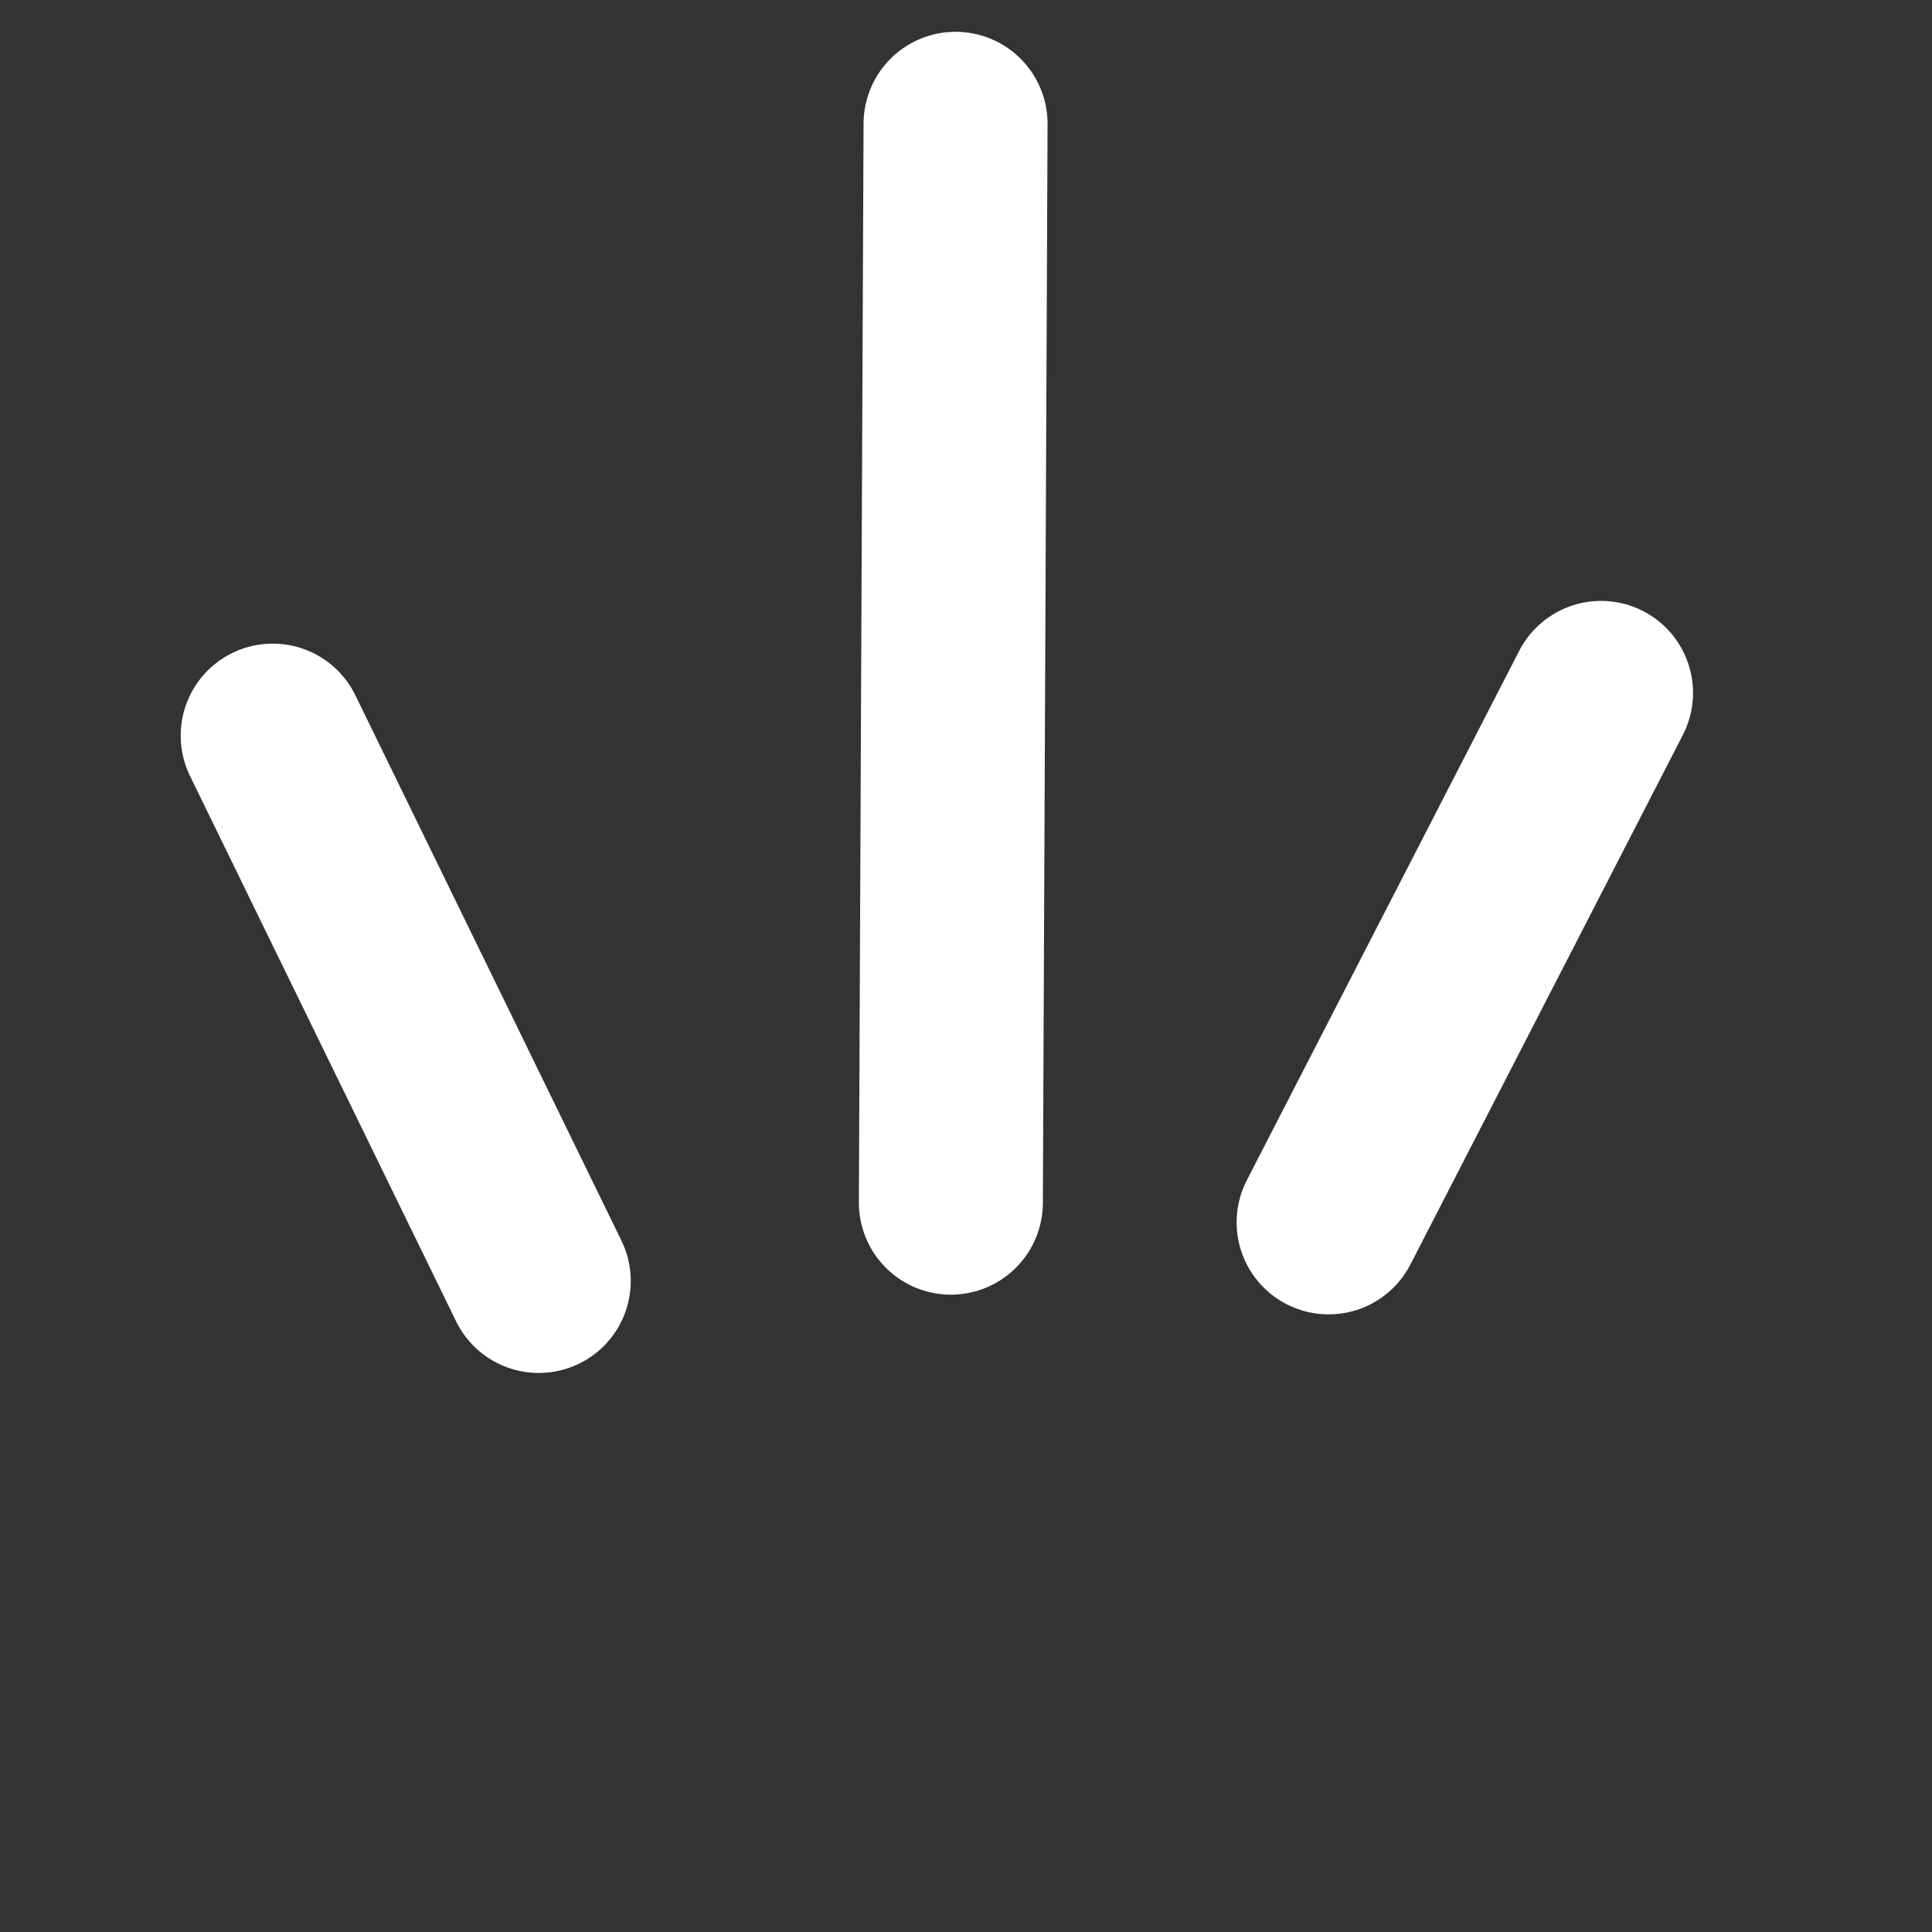
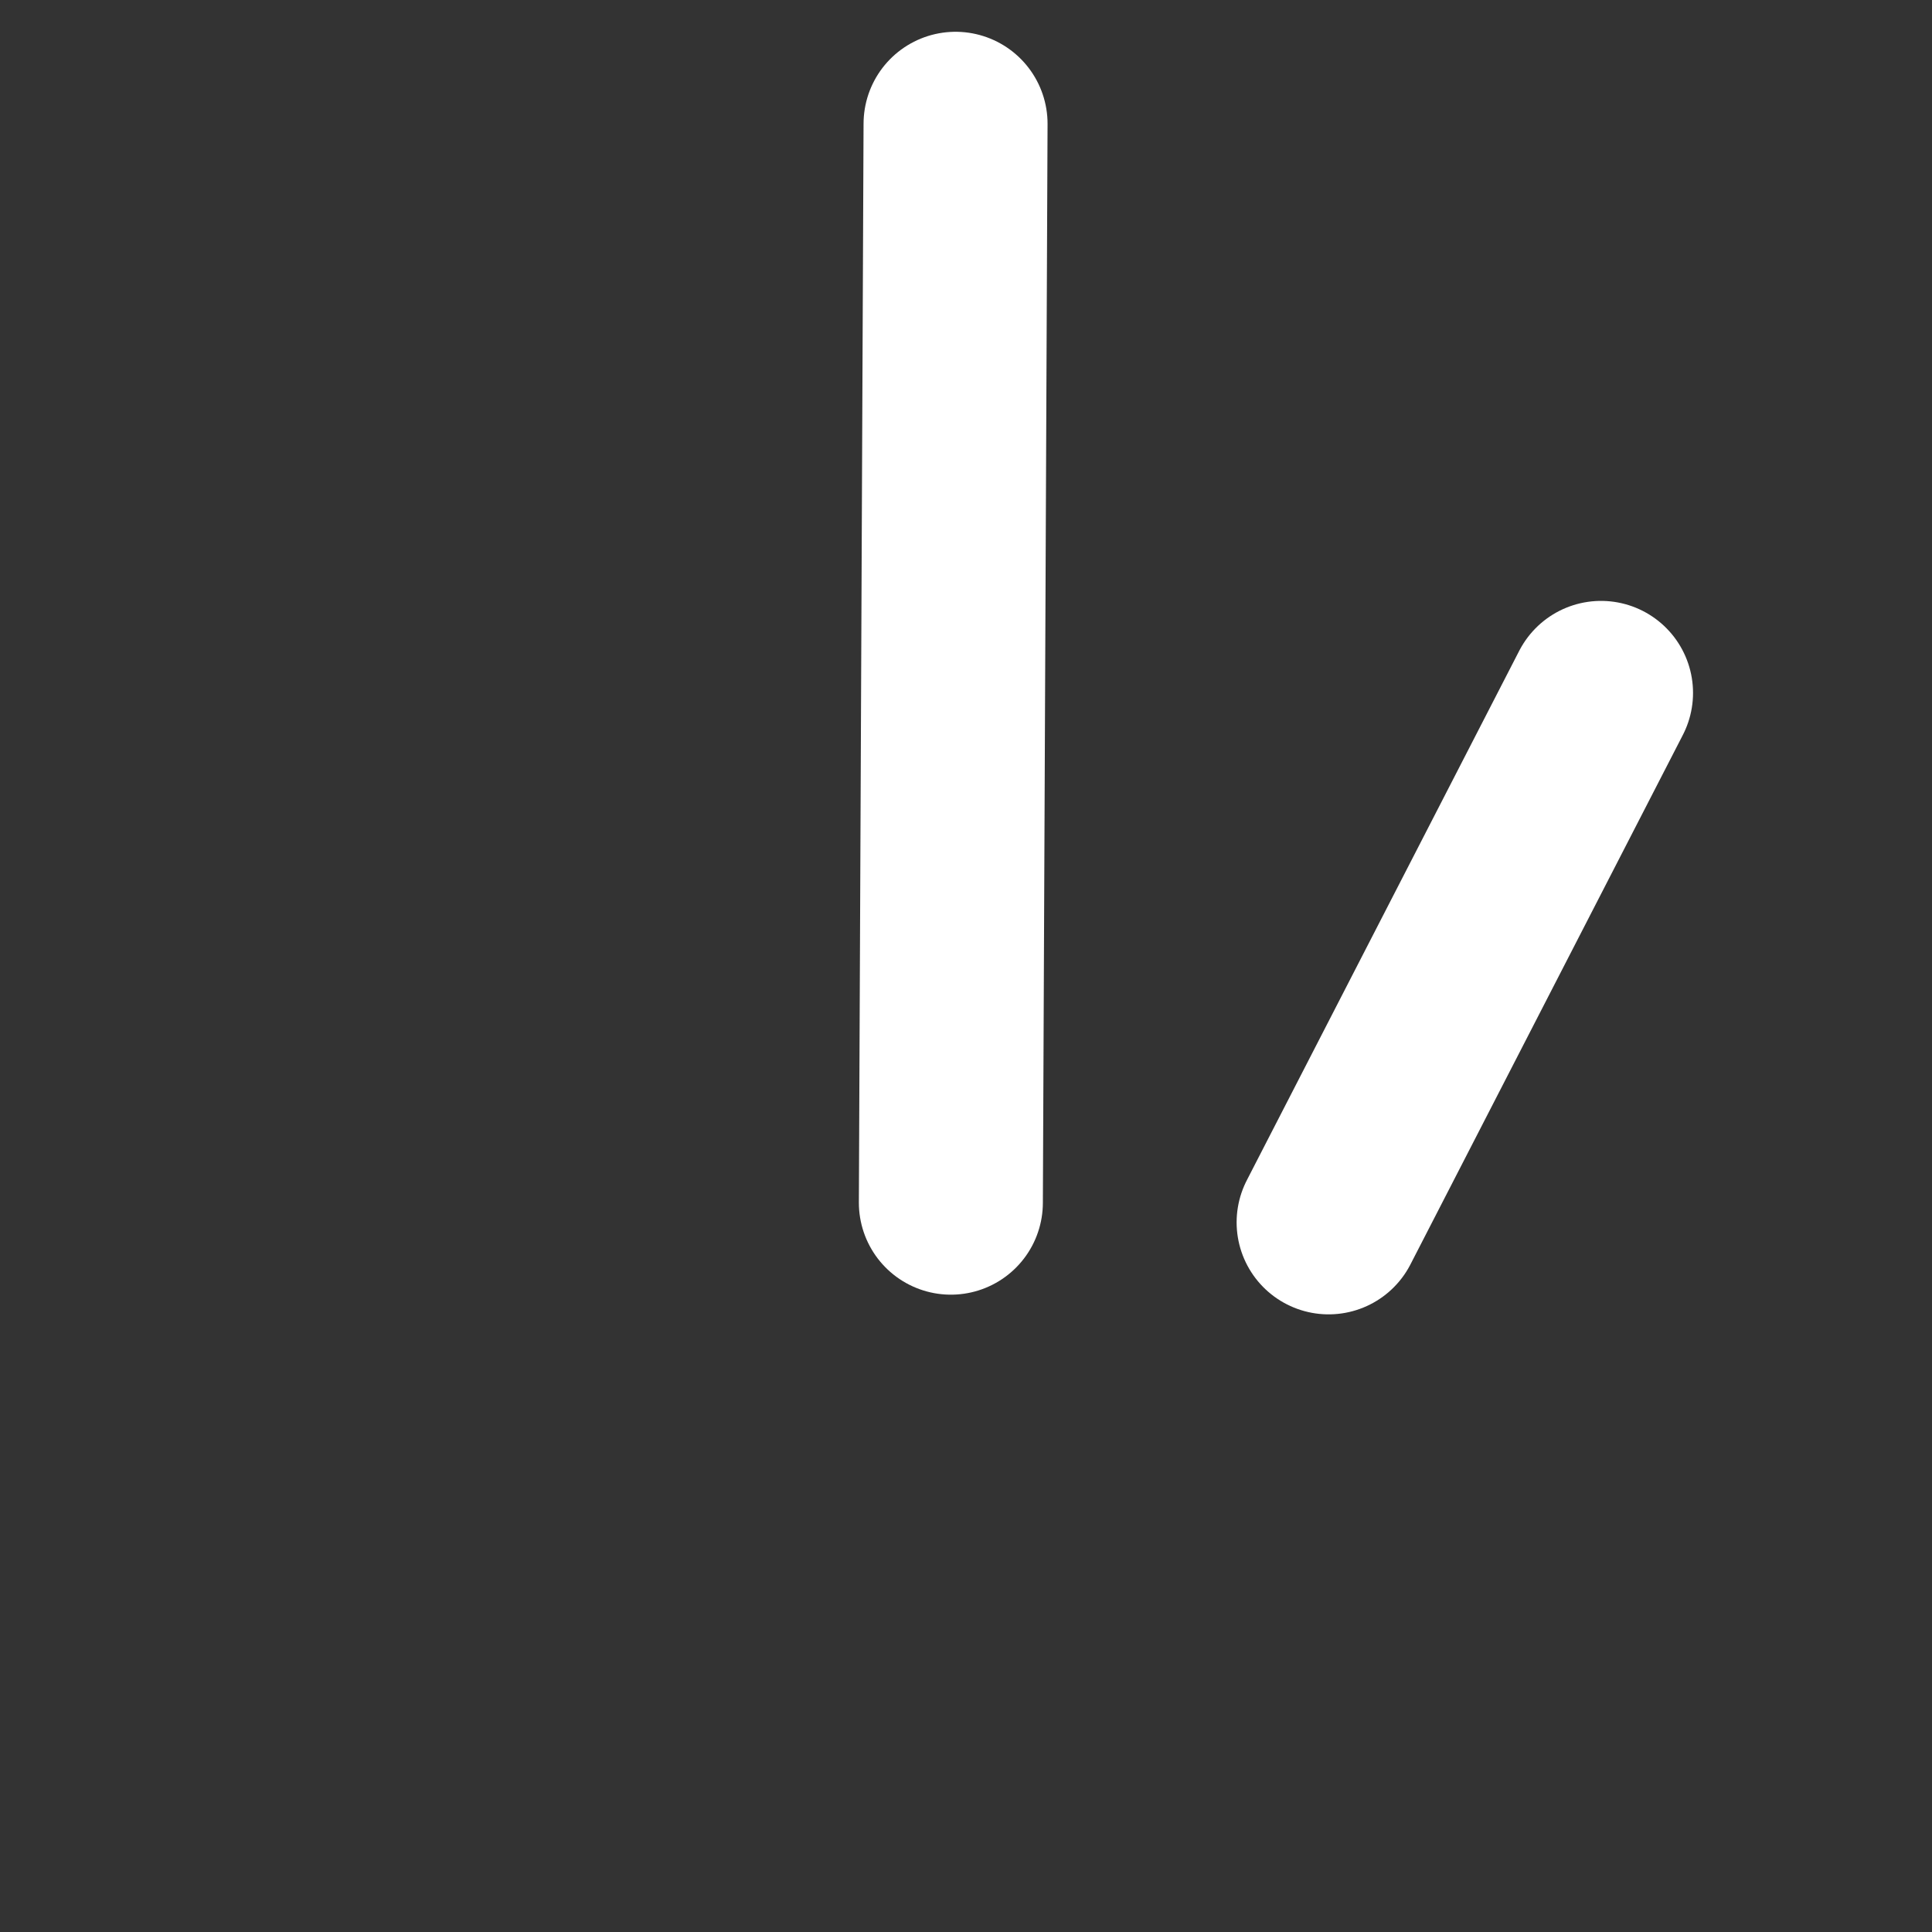
<svg xmlns="http://www.w3.org/2000/svg" width="42" height="42" viewBox="0 0 42 42" fill="none">
  <rect x="0" y="0" width="42" height="42" fill="#333333" stroke="none" />
-   <path d="M5.928 15.992L11.712 27.847" stroke="white" stroke-width="4" stroke-linecap="round" />
  <path d="M20.773 2.691L20.671 26.145" stroke="white" stroke-width="4" stroke-linecap="round" />
  <path d="M34.805 15.063L28.883 26.573" stroke="white" stroke-width="4" stroke-linecap="round" />
</svg>